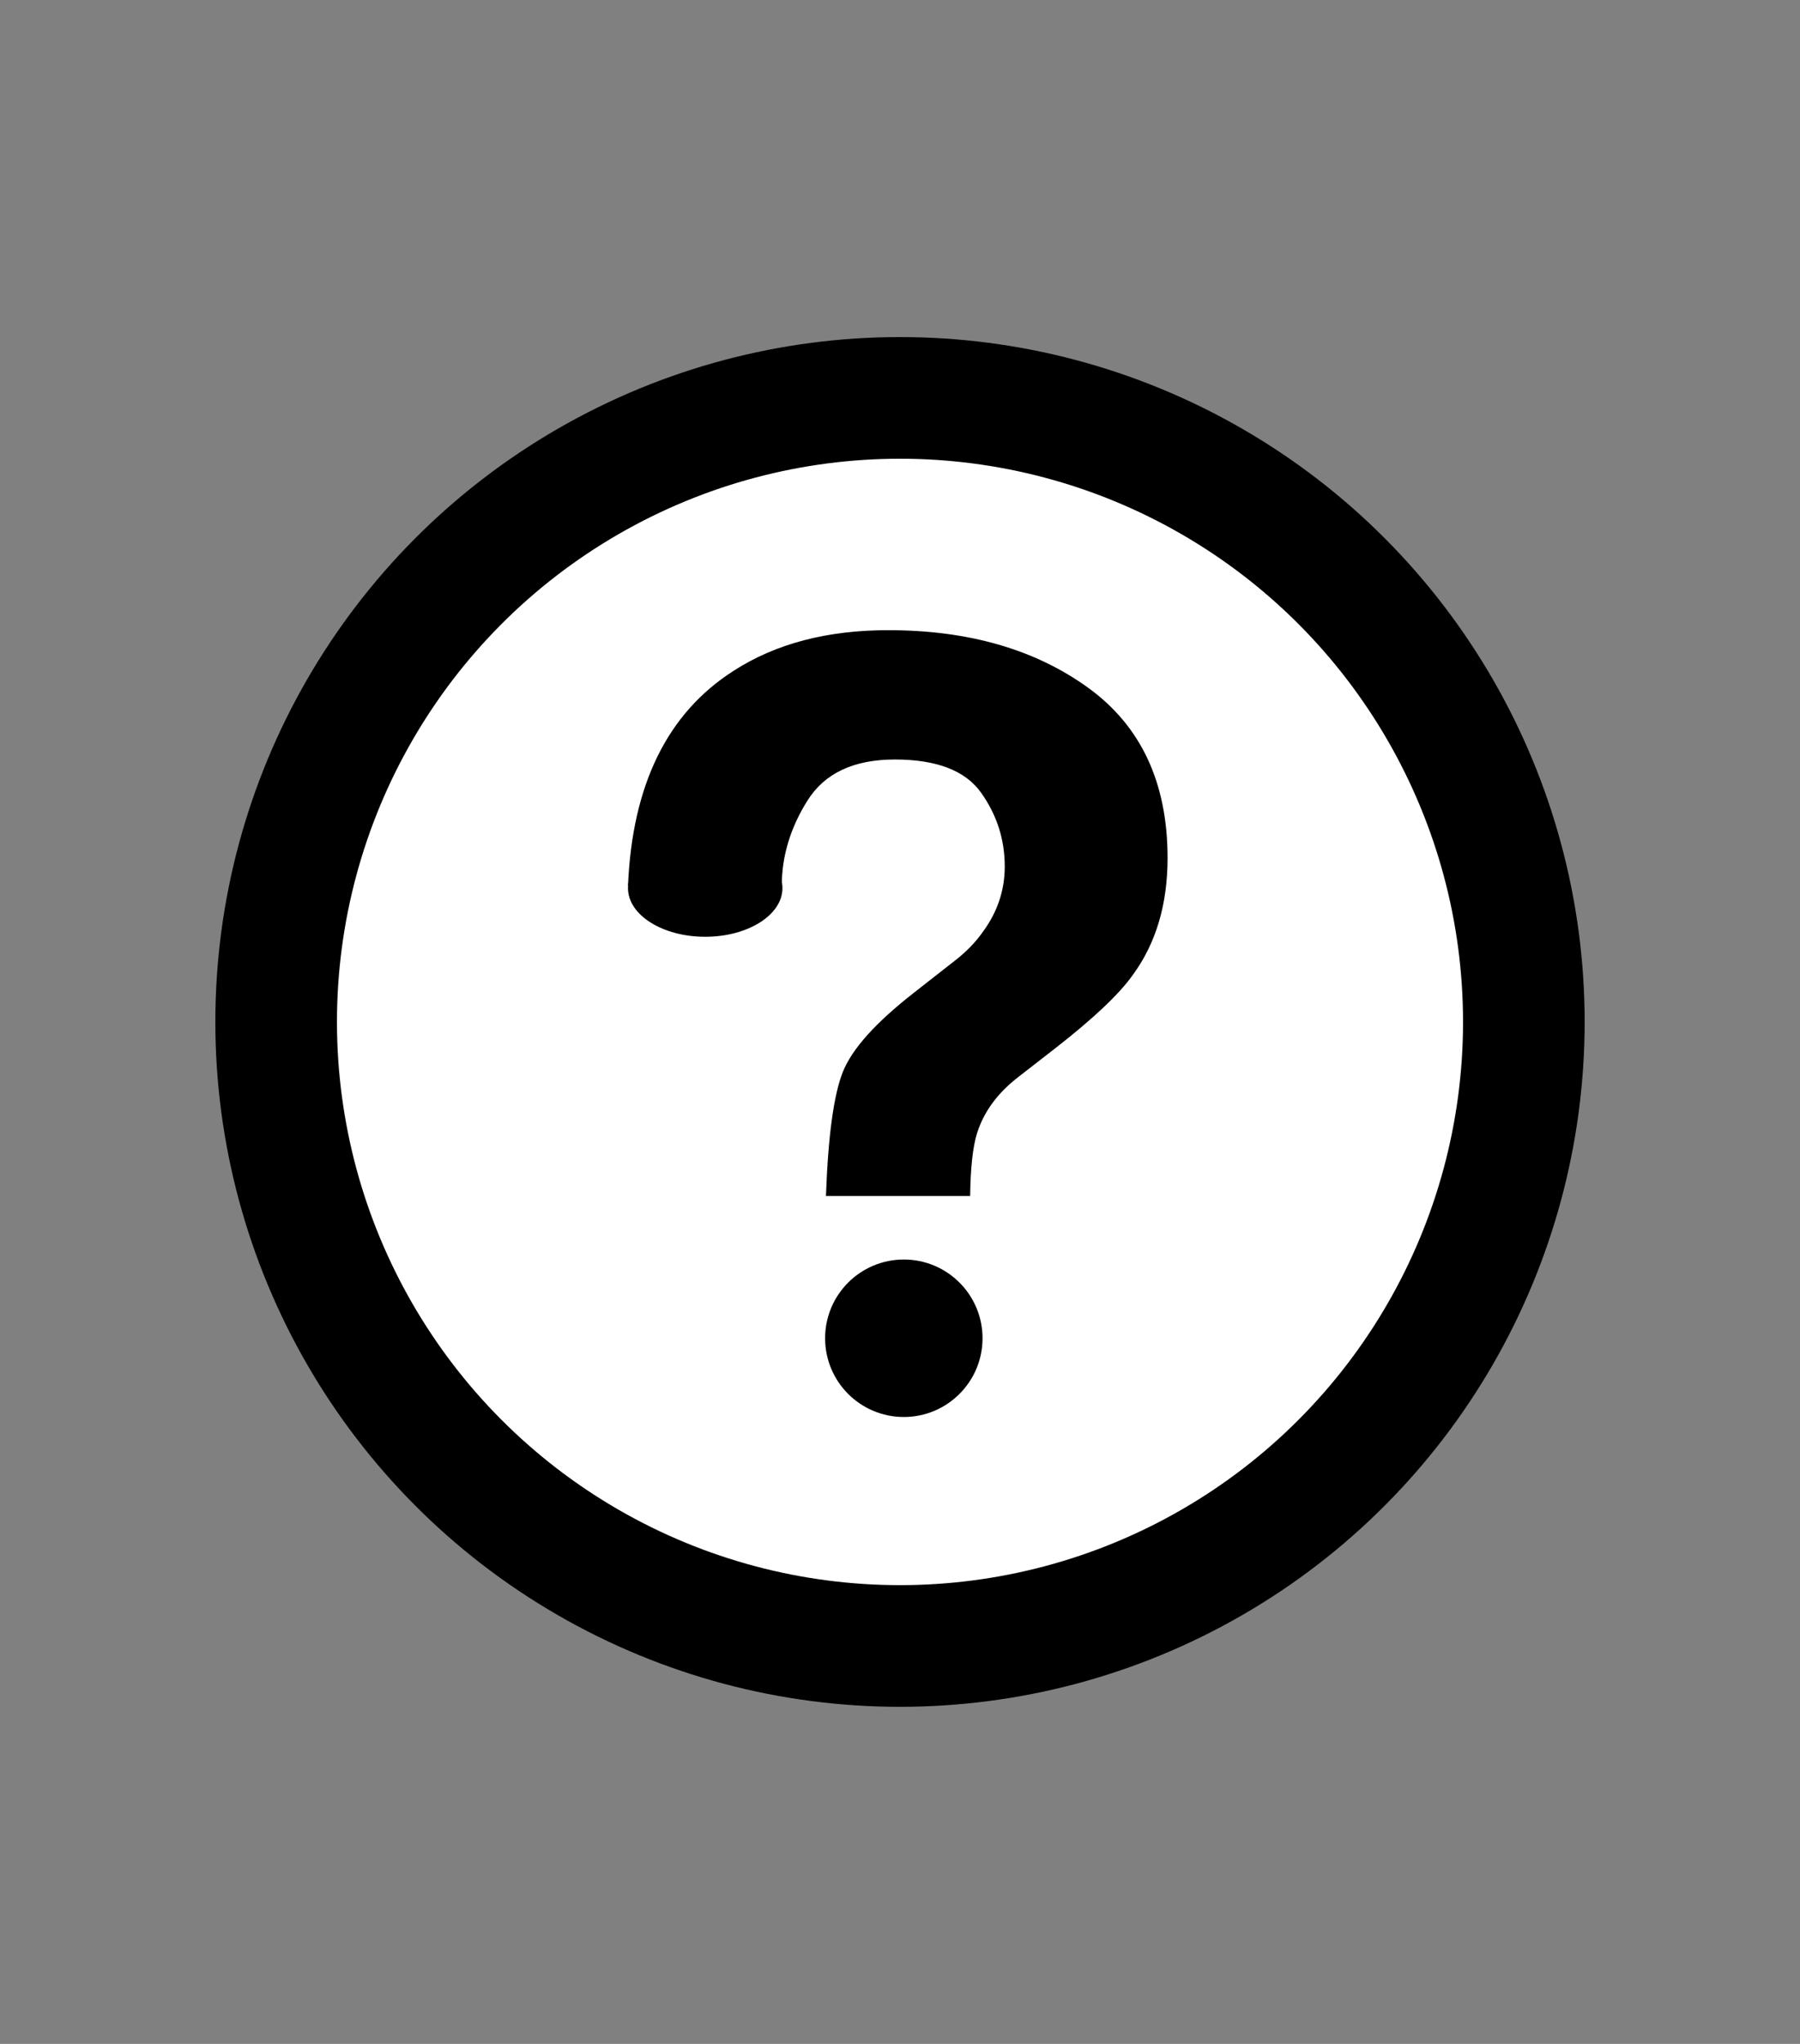
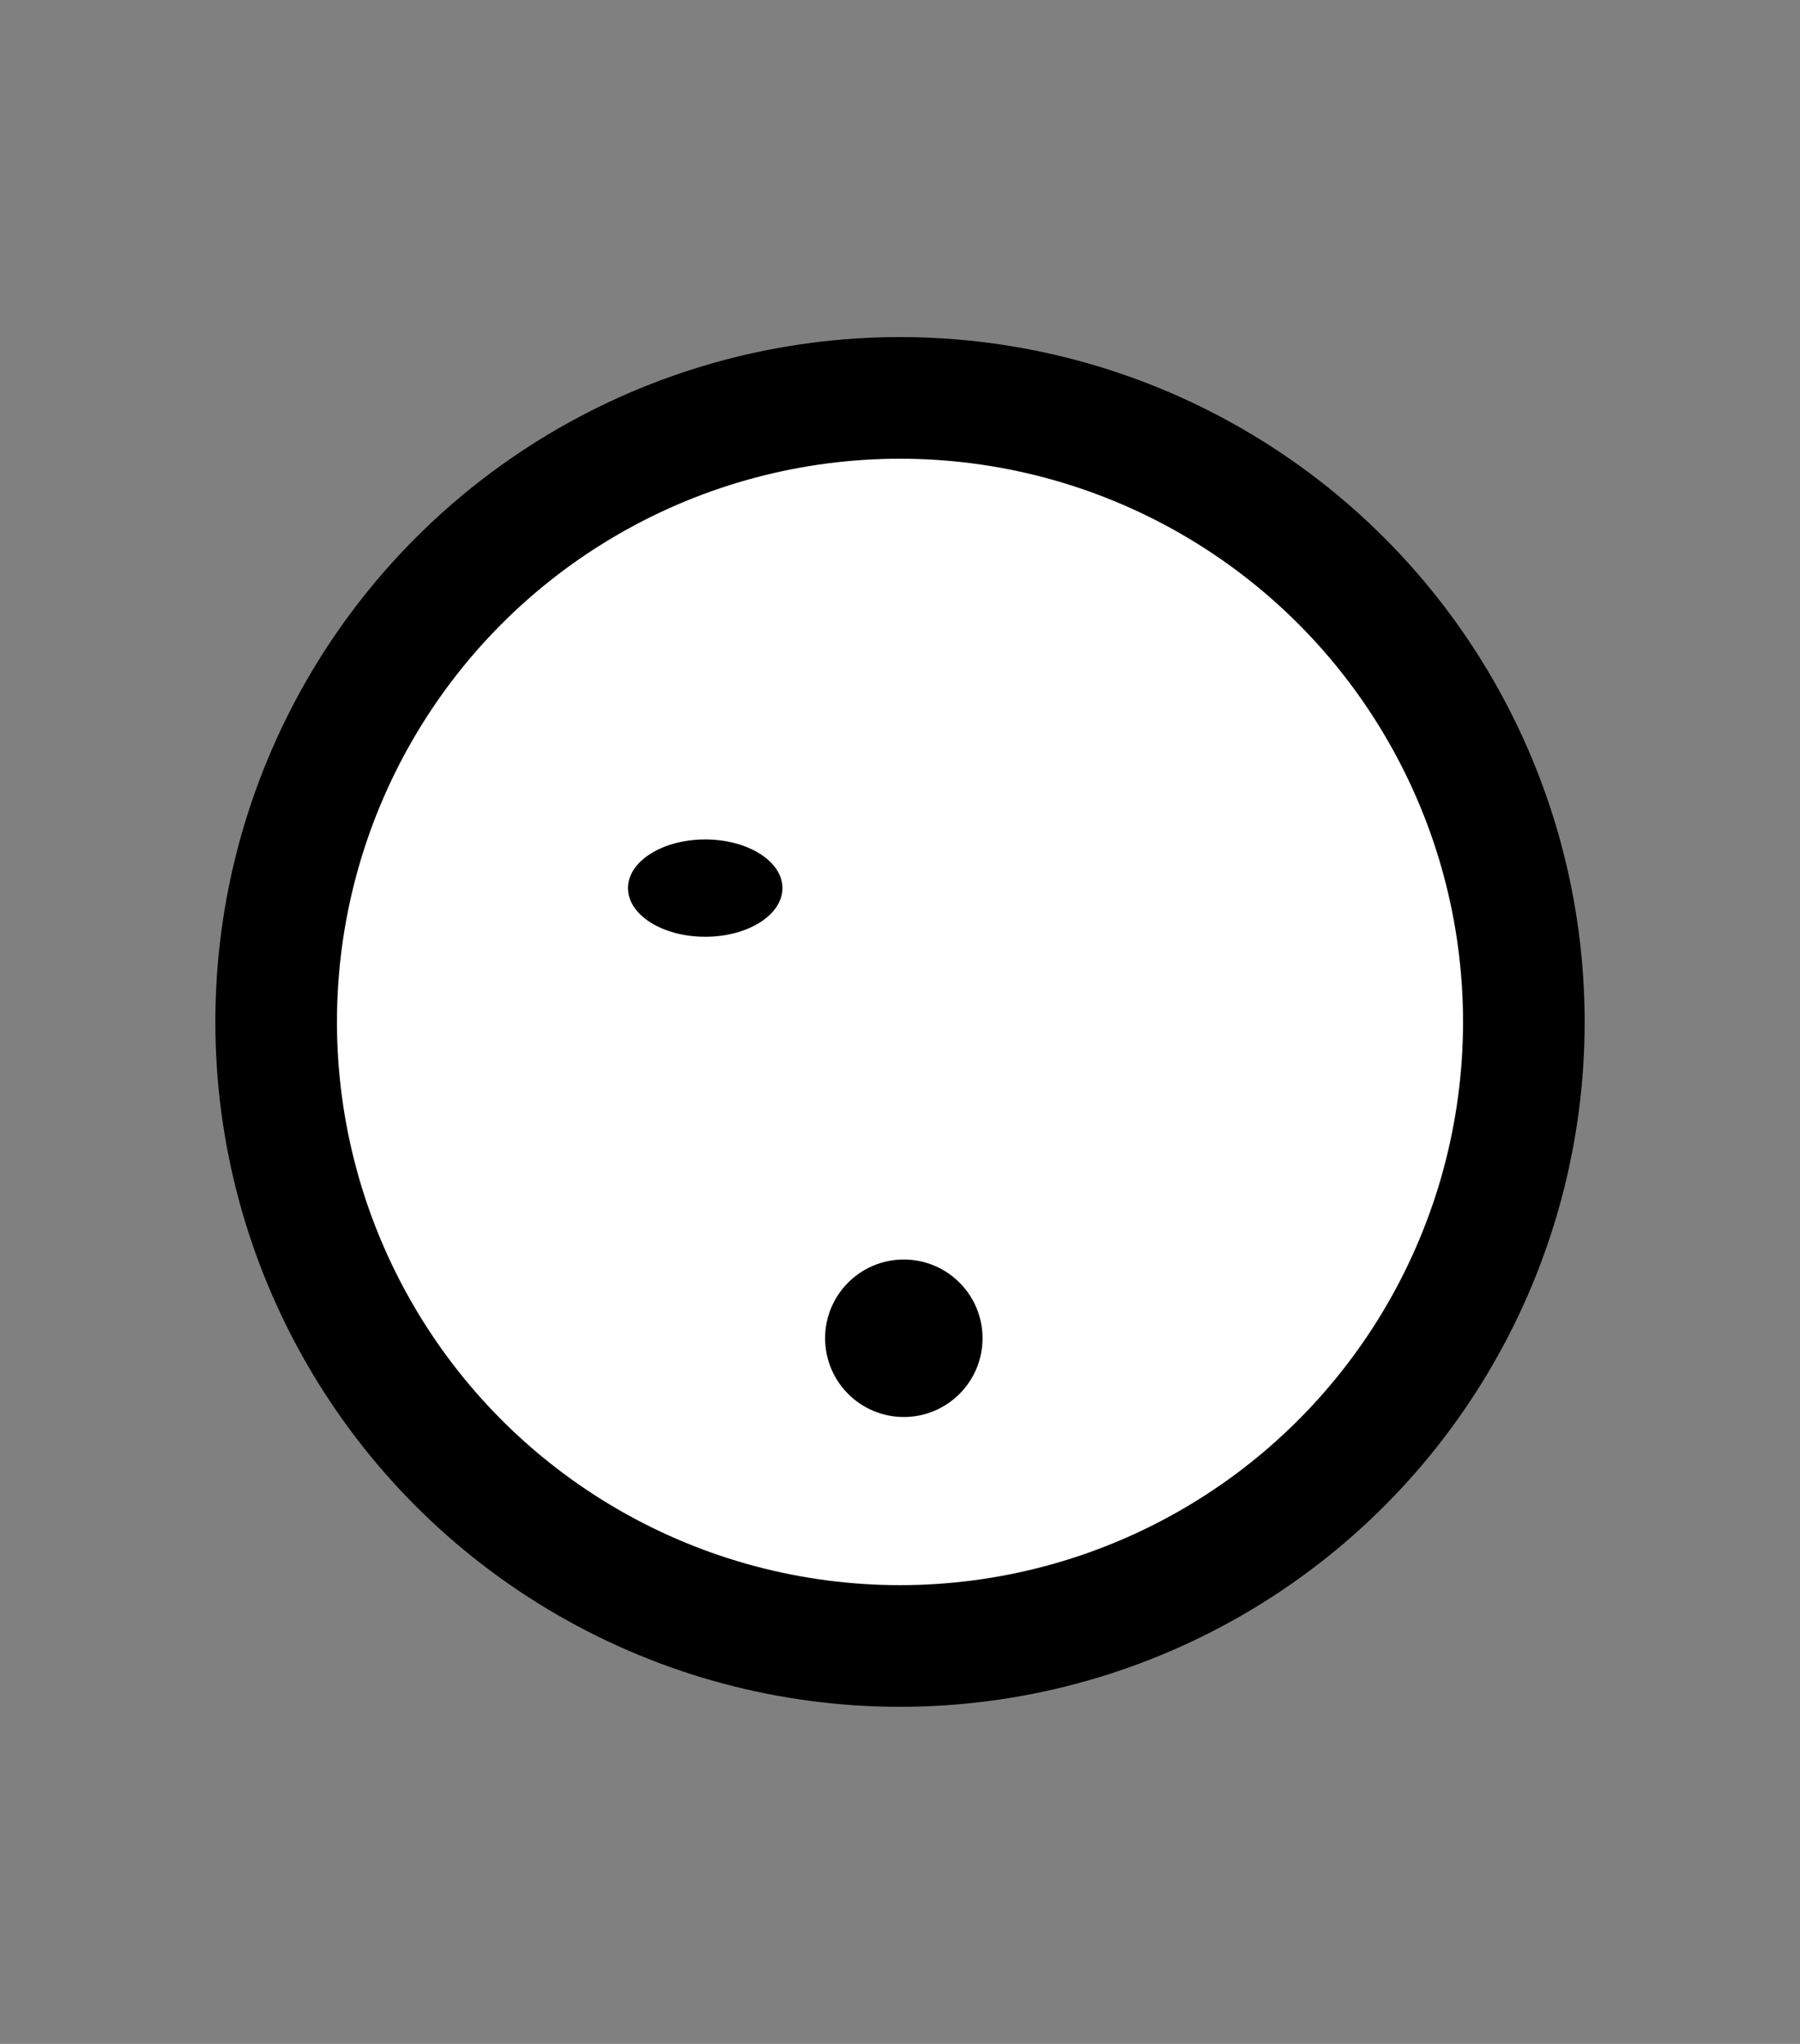
<svg xmlns="http://www.w3.org/2000/svg" version="1.1" x="0px" y="0px" viewBox="0 0 74 84" enable-background="new 0 0 74 84" xml:space="preserve">
  <rect x="0" y="0" width="74" height="84" fill="#808080" stroke="none" />
  <g id="Layer_2" display="none">
    <rect display="inline" fill="#ED1C24" width="74" height="84" />
  </g>
  <g id="Layer_1">
    <path display="none" fill="#FFFFFF" stroke="#000000" stroke-width="5" stroke-miterlimit="10" d="M57.808,33.55   c0-11.492-9.316-20.808-20.808-20.808c-11.492,0-20.808,9.316-20.808,20.808c0,6.414,2.906,12.145,7.468,15.962l-5.203,5.203   L37,73.258l18.543-18.543l-5.203-5.203C54.902,45.695,57.808,39.964,57.808,33.55z" />
    <circle display="none" cx="37" cy="33.55" r="6.556" />
    <path display="none" fill="none" stroke="#FFFFFF" stroke-width="5" stroke-miterlimit="10" d="M57.808,33.55   c0-11.492-9.316-20.808-20.808-20.808c-11.492,0-20.808,9.316-20.808,20.808c0,6.414,2.906,12.145,7.468,15.962l-5.203,5.203   L37,73.258l18.543-18.543l-5.203-5.203C54.902,45.695,57.808,39.964,57.808,33.55z" />
    <circle display="none" fill="#FFFFFF" cx="37" cy="33.55" r="6.556" />
    <path display="none" fill="none" stroke="#000000" stroke-width="4" stroke-miterlimit="10" d="M64.662,69.637V14.363   c3.068,0,5.554-2.487,5.554-5.554s-2.487-5.554-5.554-5.554c-3.068,0-5.554,2.487-5.554,5.554H14.892   c0-3.068-2.487-5.554-5.554-5.554S3.784,5.741,3.784,8.809s2.487,5.554,5.554,5.554v55.273c-3.068,0-5.554,2.487-5.554,5.554   c0,3.068,2.487,5.554,5.554,5.554s5.554-2.487,5.554-5.554h44.215c0,3.068,2.487,5.554,5.554,5.554   c3.068,0,5.554-2.487,5.554-5.554C70.216,72.124,67.73,69.637,64.662,69.637z" />
    <rect x="16.691" y="16.035" display="none" fill="#FFFFFF" stroke="#000000" stroke-width="5" stroke-miterlimit="10" width="39.917" height="51.676" />
    <path display="none" fill="none" stroke="#FFFFFF" stroke-width="4" stroke-miterlimit="10" d="M64.662,69.637V14.363   c3.068,0,5.554-2.487,5.554-5.554s-2.487-5.554-5.554-5.554c-3.068,0-5.554,2.487-5.554,5.554H14.892   c0-3.068-2.487-5.554-5.554-5.554S3.784,5.741,3.784,8.809s2.487,5.554,5.554,5.554v55.273c-3.068,0-5.554,2.487-5.554,5.554   c0,3.068,2.487,5.554,5.554,5.554s5.554-2.487,5.554-5.554h44.215c0,3.068,2.487,5.554,5.554,5.554   c3.068,0,5.554-2.487,5.554-5.554C70.216,72.124,67.73,69.637,64.662,69.637z" />
    <rect x="16.691" y="16.035" display="none" fill="none" stroke="#FFFFFF" stroke-width="5" stroke-miterlimit="10" width="39.917" height="51.676" />
    <circle fill="#FFFFFF" stroke="#000000" stroke-width="5" stroke-miterlimit="10" cx="37" cy="42" r="25.647" />
    <circle cx="37.157" cy="55" r="3.236" />
-     <path d="M30.171,27.562c1.721-1.108,3.835-1.663,6.344-1.663c3.296,0,6.034,0.788,8.215,2.363c2.18,1.575,3.27,3.909,3.27,7   c0,1.896-0.472,3.493-1.418,4.791c-0.553,0.788-1.615,1.794-3.186,3.019l-1.548,1.203c-0.844,0.656-1.404,1.422-1.68,2.297   c-0.174,0.554-0.269,1.415-0.284,2.581h-5.928c0.088-2.465,0.32-4.167,0.698-5.108c0.378-0.941,1.352-2.024,2.923-3.249   l1.592-1.247c0.523-0.394,0.945-0.824,1.265-1.291c0.581-0.802,0.872-1.684,0.872-2.647c0-1.108-0.323-2.118-0.971-3.03   c-0.647-0.911-1.83-1.367-3.546-1.367c-1.688,0-2.885,0.562-3.591,1.684c-0.705,1.123-1.058,2.29-1.058,3.5h-6.322   C25.992,32.244,27.443,29.298,30.171,27.562z" />
    <circle display="none" fill="none" stroke="#FFFFFF" stroke-width="5" stroke-miterlimit="10" cx="37" cy="42" r="25.647" />
-     <path display="none" fill="#FFFFFF" d="M30.085,27.535c1.721-1.108,3.835-1.663,6.344-1.663c3.296,0,6.034,0.788,8.215,2.363   c2.18,1.575,3.27,3.909,3.27,7c0,1.896-0.472,3.493-1.418,4.791c-0.553,0.788-1.615,1.794-3.186,3.019l-1.548,1.203   c-0.844,0.656-1.404,1.422-1.68,2.297c-0.174,0.554-0.269,1.415-0.284,2.581h-5.928c0.088-2.465,0.32-4.167,0.698-5.108   c0.378-0.941,1.352-2.024,2.923-3.249l1.592-1.247c0.523-0.394,0.945-0.824,1.265-1.291c0.581-0.802,0.872-1.684,0.872-2.647   c0-1.108-0.323-2.118-0.971-3.03c-0.647-0.911-1.83-1.367-3.546-1.367c-1.688,0-2.885,0.562-3.591,1.684   c-0.705,1.123-1.058,2.29-1.058,3.5h-6.322C25.906,32.217,27.357,29.271,30.085,27.535z" />
-     <circle display="none" fill="#FFFFFF" cx="36.979" cy="54.887" r="3.263" />
-     <circle display="none" fill="#FFFFFF" cx="36.979" cy="54.887" r="3.263" />
    <path display="none" fill="#FFFFFF" d="M47.911,35.231c0,1.9-0.47,3.5-1.41,4.8c-0.56,0.78-1.62,1.79-3.19,3.01l-1.55,1.21   c-0.84,0.65-1.4,1.42-1.68,2.29c-0.17,0.56-0.27,1.42-0.28,2.59h-5.93c0.09-2.47,0.32-4.17,0.7-5.11c0.37-0.94,1.35-2.03,2.92-3.25   l1.59-1.25c0.52-0.39,0.95-0.82,1.27-1.29c0.58-0.8,0.87-1.68,0.87-2.65c0-1.1-0.32-2.11-0.97-3.03c-0.65-0.91-1.83-1.36-3.55-1.36   c-1.69,0-2.88,0.56-3.59,1.68c-0.7,1.13-1.06,2.29-1.06,3.5v0.01c0,1.74-1.42,3.16-3.16,3.16c-1.75,0-3.16-1.42-3.16-3.16v-0.01   c0-0.11,0.01-0.22,0.02-0.34c0.24-3.97,1.69-6.81,4.33-8.5c1.73-1.1,3.84-1.66,6.35-1.66c3.29,0,6.03,0.79,8.21,2.36   C46.821,29.811,47.911,32.141,47.911,35.231z" />
    <rect x="9.518" y="10.859" display="none" fill="#FFFFFF" width="54.844" height="63.368" />
    <g display="none">
      <path display="inline" fill="#010101" d="M37,2.585c-0.438,0-0.824,0.219-1.056,0.554c-0.073-0.023-0.15-0.04-0.231-0.04    c-0.426,0-0.771,0.346-0.772,0.772h-0.544v0.017c-2.706-0.226-10.826,2.257-10.826,2.257c-4.719,1.18-12.251-0.998-12.251-0.998    C8.144,3.696,7.359,4.935,7.359,4.935l-0.07,0.07c-0.187-0.25-0.484-0.414-0.82-0.414c-0.153,0-0.297,0.035-0.428,0.095    C5.807,4.44,5.479,4.285,5.112,4.285c-0.711,0-1.287,0.575-1.287,1.286c0,0.369,0.156,0.698,0.404,0.932    c-0.057,0.128-0.09,0.269-0.09,0.419c0,0.314,0.143,0.59,0.364,0.78c-1.572,0.996,0.19,4.618,0.103,4.706    c1.905,5.626,0.544,12.251,0.453,12.251c-1.39,6.377-1.454,14.298-1.453,15.805c-0.021-0.001-0.042-0.007-0.063-0.007    C2.69,40.457,2,41.147,2,42s0.69,1.544,1.544,1.544c0.017,0,0.033-0.005,0.05-0.006C3.206,48.612,5.24,59.413,5.151,59.323    c1.362,6.535-0.275,12.458-0.275,12.458c-1.381,3.29-0.697,4.462-0.368,4.801c-0.147,0.177-0.238,0.403-0.238,0.651    c0,0.153,0.035,0.298,0.095,0.428c-0.246,0.236-0.401,0.564-0.401,0.931c0,0.71,0.576,1.286,1.287,1.286    c0.368,0,0.697-0.156,0.932-0.404c0.127,0.057,0.269,0.09,0.418,0.09c0.255,0,0.486-0.096,0.665-0.25    c1.258,1.234,4.234-0.204,4.147-0.116c6.08-2.541,11.249-0.927,11.249-0.927c6.531,1.614,12.01,1.859,12.01,1.859v-0.037h0.273    c-0.001,0.013-0.004,0.024-0.004,0.037c0,0.426,0.346,0.772,0.772,0.772c0.081,0,0.157-0.016,0.231-0.04    c0.232,0.334,0.618,0.553,1.056,0.553c0.437,0,0.824-0.219,1.056-0.553c0.073,0.023,0.15,0.039,0.23,0.039    c0.426,0,0.772-0.346,0.772-0.772c0-0.013-0.003-0.024-0.004-0.037h0.273v0.037c0,0,5.48-0.245,12.01-1.859    c0,0,5.171-1.613,11.25,0.927c-0.088-0.088,2.889,1.35,4.147,0.116c0.18,0.154,0.41,0.25,0.665,0.25c0.15,0,0.29-0.033,0.419-0.09    c0.234,0.248,0.564,0.404,0.931,0.404c0.711,0,1.287-0.576,1.287-1.286c0-0.367-0.155-0.695-0.401-0.93    c0.06-0.131,0.095-0.274,0.095-0.428c0-0.248-0.092-0.474-0.239-0.651c0.329-0.339,1.015-1.512-0.367-4.801    c0,0-1.637-5.924-0.276-12.458c-0.089,0.09,1.945-10.711,1.557-15.784c0.017,0.001,0.034,0.006,0.051,0.006    C71.31,43.544,72,42.853,72,42s-0.69-1.544-1.543-1.544c-0.021,0-0.042,0.006-0.064,0.007c0.001-1.507-0.063-9.428-1.453-15.806    c-0.091,0-1.453-6.625,0.453-12.251c-0.087-0.088,1.675-3.71,0.103-4.706c0.22-0.189,0.363-0.466,0.363-0.78    c0-0.149-0.033-0.29-0.09-0.419c0.248-0.234,0.403-0.563,0.403-0.932c0-0.711-0.575-1.286-1.286-1.286    c-0.367,0-0.695,0.155-0.93,0.401c-0.13-0.06-0.274-0.095-0.428-0.095c-0.336,0-0.632,0.164-0.82,0.414l-0.07-0.07    c0,0-0.786-1.239-3.961,0.213c0,0-7.532,2.178-12.251,0.998c0,0-8.237-2.519-10.884-2.251V3.871h-0.486    c0-0.426-0.346-0.772-0.772-0.772c-0.081,0-0.157,0.017-0.231,0.039C37.823,2.804,37.438,2.585,37,2.585z M12.521,12.161h49.174    h0.216V71.84h-0.216H12.521h-0.216V12.161C12.305,12.161,12.521,12.161,12.521,12.161z" />
    </g>
    <rect x="9.016" y="8.8" display="none" fill="#010101" width="55.25" height="4" />
    <rect x="9.016" y="71.2" display="none" fill="#010101" width="55.25" height="4" />
    <g display="none">
      <path display="inline" fill="#FFFFFF" d="M37,2.585c-0.438,0-0.824,0.219-1.056,0.554c-0.073-0.023-0.15-0.04-0.231-0.04    c-0.426,0-0.771,0.346-0.772,0.772h-0.544v0.017c-2.706-0.226-10.826,2.257-10.826,2.257c-4.719,1.18-12.251-0.998-12.251-0.998    C8.144,3.696,7.359,4.935,7.359,4.935l-0.07,0.07c-0.187-0.25-0.484-0.414-0.82-0.414c-0.153,0-0.297,0.035-0.428,0.095    C5.807,4.44,5.479,4.285,5.112,4.285c-0.711,0-1.287,0.575-1.287,1.286c0,0.369,0.156,0.698,0.404,0.932    c-0.057,0.128-0.09,0.269-0.09,0.419c0,0.314,0.143,0.59,0.364,0.78c-1.572,0.996,0.19,4.618,0.103,4.706    c1.905,5.626,0.544,12.251,0.453,12.251c-1.39,6.377-1.454,14.298-1.453,15.805c-0.021-0.001-0.042-0.007-0.063-0.007    C2.69,40.457,2,41.147,2,42s0.69,1.544,1.544,1.544c0.017,0,0.033-0.005,0.05-0.006C3.206,48.612,5.24,59.413,5.151,59.323    c1.362,6.535-0.275,12.458-0.275,12.458c-1.381,3.29-0.697,4.462-0.368,4.801c-0.147,0.177-0.238,0.403-0.238,0.651    c0,0.153,0.035,0.298,0.095,0.428c-0.246,0.236-0.401,0.564-0.401,0.931c0,0.71,0.576,1.286,1.287,1.286    c0.368,0,0.697-0.156,0.932-0.404c0.127,0.057,0.269,0.09,0.418,0.09c0.255,0,0.486-0.096,0.665-0.25    c1.258,1.234,4.234-0.204,4.147-0.116c6.08-2.541,11.249-0.927,11.249-0.927c6.531,1.614,12.01,1.859,12.01,1.859v-0.037h0.273    c-0.001,0.013-0.004,0.024-0.004,0.037c0,0.426,0.346,0.772,0.772,0.772c0.081,0,0.157-0.016,0.231-0.04    c0.232,0.334,0.618,0.553,1.056,0.553c0.437,0,0.824-0.219,1.056-0.553c0.073,0.023,0.15,0.039,0.23,0.039    c0.426,0,0.772-0.346,0.772-0.772c0-0.013-0.003-0.024-0.004-0.037h0.273v0.037c0,0,5.48-0.245,12.01-1.859    c0,0,5.171-1.613,11.25,0.927c-0.088-0.088,2.889,1.35,4.147,0.116c0.18,0.154,0.41,0.25,0.665,0.25c0.15,0,0.29-0.033,0.419-0.09    c0.234,0.248,0.564,0.404,0.931,0.404c0.711,0,1.287-0.576,1.287-1.286c0-0.367-0.155-0.695-0.401-0.93    c0.06-0.131,0.095-0.274,0.095-0.428c0-0.248-0.092-0.474-0.239-0.651c0.329-0.339,1.015-1.512-0.367-4.801    c0,0-1.637-5.924-0.276-12.458c-0.089,0.09,1.945-10.711,1.557-15.784c0.017,0.001,0.034,0.006,0.051,0.006    C71.31,43.544,72,42.853,72,42s-0.69-1.544-1.543-1.544c-0.021,0-0.042,0.006-0.064,0.007c0.001-1.507-0.063-9.428-1.453-15.806    c-0.091,0-1.453-6.625,0.453-12.251c-0.087-0.088,1.675-3.71,0.103-4.706c0.22-0.189,0.363-0.466,0.363-0.78    c0-0.149-0.033-0.29-0.09-0.419c0.248-0.234,0.403-0.563,0.403-0.932c0-0.711-0.575-1.286-1.286-1.286    c-0.367,0-0.695,0.155-0.93,0.401c-0.13-0.06-0.274-0.095-0.428-0.095c-0.336,0-0.632,0.164-0.82,0.414l-0.07-0.07    c0,0-0.786-1.239-3.961,0.213c0,0-7.532,2.178-12.251,0.998c0,0-8.237-2.519-10.884-2.251V3.871h-0.486    c0-0.426-0.346-0.772-0.772-0.772c-0.081,0-0.157,0.017-0.231,0.039C37.823,2.804,37.438,2.585,37,2.585z M12.521,12.161h49.174    h0.216V71.84h-0.216H12.521h-0.216V12.161C12.305,12.161,12.521,12.161,12.521,12.161z" />
    </g>
    <rect x="9.016" y="8.8" display="none" fill="#FFFFFF" width="55.25" height="4" />
-     <rect x="9.016" y="71.2" display="none" fill="#FFFFFF" width="55.25" height="4" />
    <rect x="6.904" y="15.086" display="none" fill="#FFFFFF" width="60.722" height="51.208" />
    <ellipse cx="28.992" cy="36.5" rx="3.175" ry="2" />
  </g>
</svg>